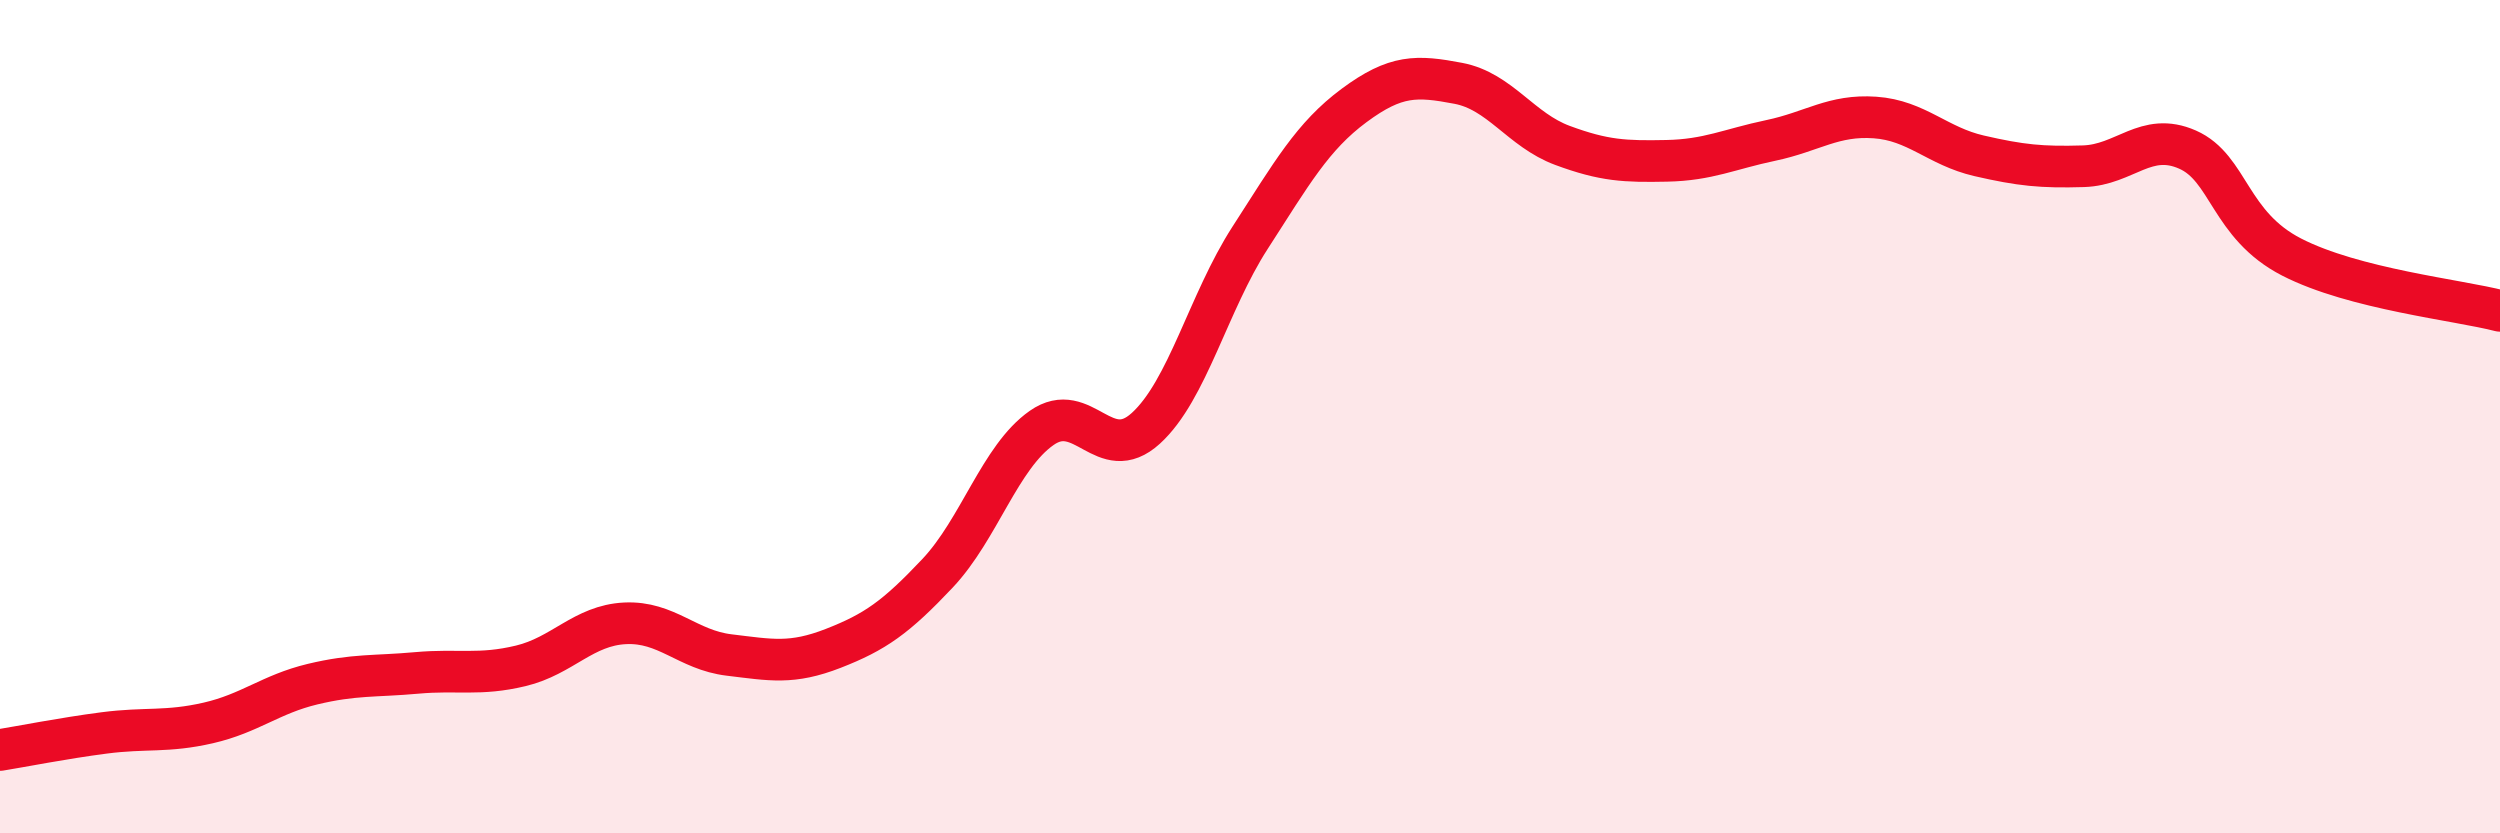
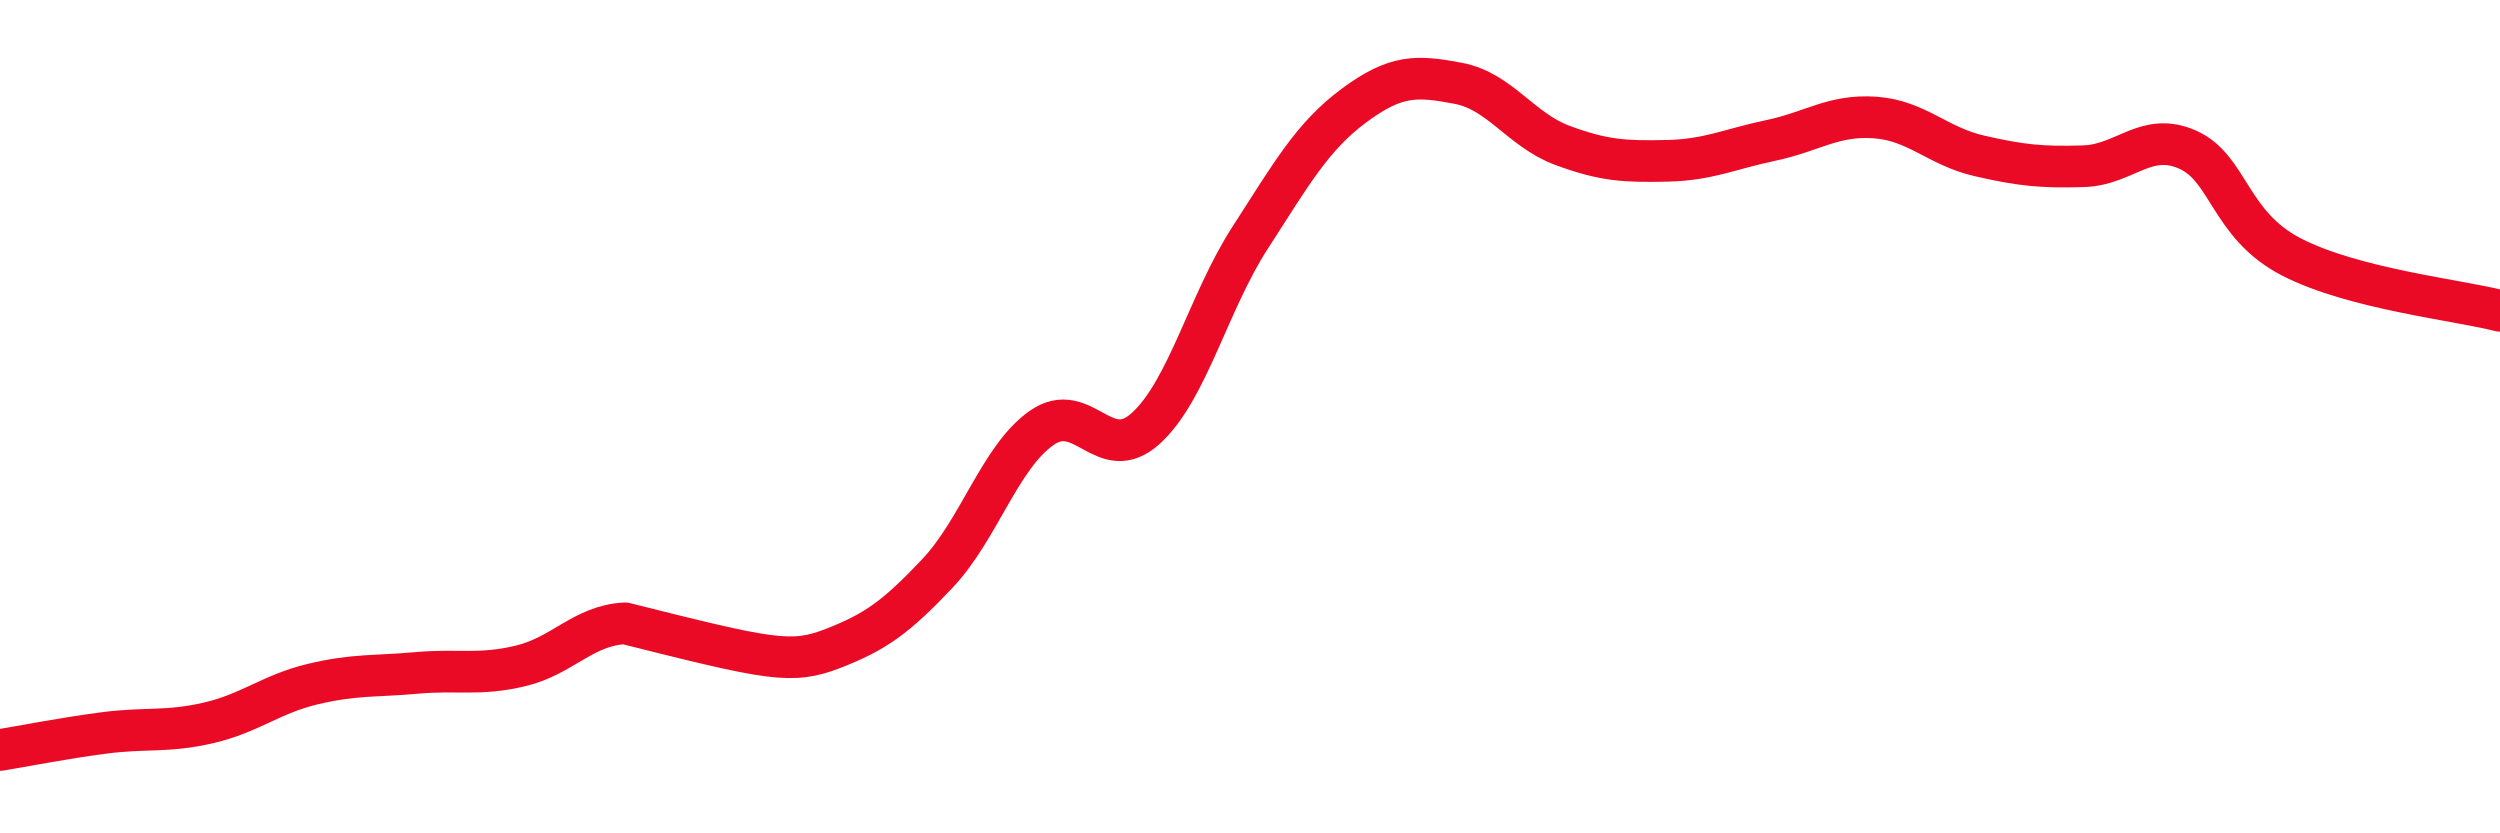
<svg xmlns="http://www.w3.org/2000/svg" width="60" height="20" viewBox="0 0 60 20">
-   <path d="M 0,18 C 0.5,17.92 1.5,17.72 2.5,17.59 C 3.5,17.46 4,17.58 5,17.35 C 6,17.12 6.5,16.66 7.5,16.42 C 8.5,16.18 9,16.24 10,16.15 C 11,16.06 11.5,16.22 12.5,15.98 C 13.5,15.74 14,15.01 15,14.96 C 16,14.91 16.5,15.6 17.5,15.72 C 18.5,15.84 19,15.95 20,15.56 C 21,15.17 21.5,14.82 22.5,13.76 C 23.5,12.7 24,10.97 25,10.27 C 26,9.57 26.5,11.19 27.5,10.28 C 28.5,9.37 29,7.26 30,5.71 C 31,4.16 31.5,3.27 32.5,2.53 C 33.5,1.79 34,1.81 35,2 C 36,2.19 36.5,3.12 37.5,3.49 C 38.5,3.86 39,3.88 40,3.86 C 41,3.84 41.5,3.58 42.5,3.37 C 43.5,3.16 44,2.75 45,2.82 C 46,2.89 46.5,3.51 47.5,3.74 C 48.5,3.97 49,4.02 50,3.99 C 51,3.96 51.5,3.15 52.5,3.59 C 53.5,4.03 53.5,5.4 55,6.17 C 56.5,6.94 59,7.2 60,7.46L60 20L0 20Z" fill="#EB0A25" opacity="0.1" stroke-linecap="round" stroke-linejoin="round" />
-   <path d="M 0,18 C 0.5,17.92 1.5,17.72 2.5,17.59 C 3.5,17.46 4,17.58 5,17.35 C 6,17.12 6.5,16.66 7.5,16.42 C 8.5,16.18 9,16.24 10,16.15 C 11,16.06 11.5,16.22 12.5,15.98 C 13.5,15.74 14,15.01 15,14.96 C 16,14.91 16.5,15.6 17.5,15.72 C 18.5,15.84 19,15.95 20,15.56 C 21,15.17 21.5,14.82 22.5,13.76 C 23.5,12.7 24,10.97 25,10.27 C 26,9.57 26.5,11.19 27.5,10.28 C 28.5,9.37 29,7.26 30,5.71 C 31,4.16 31.5,3.27 32.5,2.53 C 33.5,1.79 34,1.81 35,2 C 36,2.19 36.5,3.12 37.5,3.49 C 38.5,3.86 39,3.88 40,3.86 C 41,3.84 41.5,3.58 42.5,3.37 C 43.5,3.16 44,2.75 45,2.82 C 46,2.89 46.5,3.51 47.5,3.74 C 48.5,3.97 49,4.02 50,3.99 C 51,3.96 51.5,3.15 52.5,3.59 C 53.5,4.03 53.5,5.4 55,6.17 C 56.5,6.94 59,7.2 60,7.46" stroke="#EB0A25" stroke-width="1" fill="none" stroke-linecap="round" stroke-linejoin="round" />
+   <path d="M 0,18 C 0.5,17.92 1.5,17.72 2.5,17.59 C 3.5,17.46 4,17.58 5,17.35 C 6,17.12 6.5,16.66 7.5,16.42 C 8.5,16.18 9,16.24 10,16.15 C 11,16.06 11.5,16.22 12.5,15.98 C 13.5,15.74 14,15.01 15,14.96 C 18.5,15.84 19,15.95 20,15.56 C 21,15.17 21.5,14.82 22.5,13.76 C 23.5,12.7 24,10.97 25,10.27 C 26,9.57 26.5,11.19 27.5,10.28 C 28.5,9.37 29,7.26 30,5.71 C 31,4.16 31.5,3.27 32.5,2.53 C 33.5,1.79 34,1.81 35,2 C 36,2.19 36.5,3.12 37.5,3.49 C 38.5,3.86 39,3.88 40,3.86 C 41,3.84 41.5,3.58 42.5,3.37 C 43.5,3.16 44,2.75 45,2.82 C 46,2.89 46.5,3.51 47.5,3.74 C 48.5,3.97 49,4.02 50,3.99 C 51,3.96 51.5,3.15 52.5,3.59 C 53.5,4.03 53.5,5.4 55,6.17 C 56.5,6.94 59,7.2 60,7.46" stroke="#EB0A25" stroke-width="1" fill="none" stroke-linecap="round" stroke-linejoin="round" />
</svg>